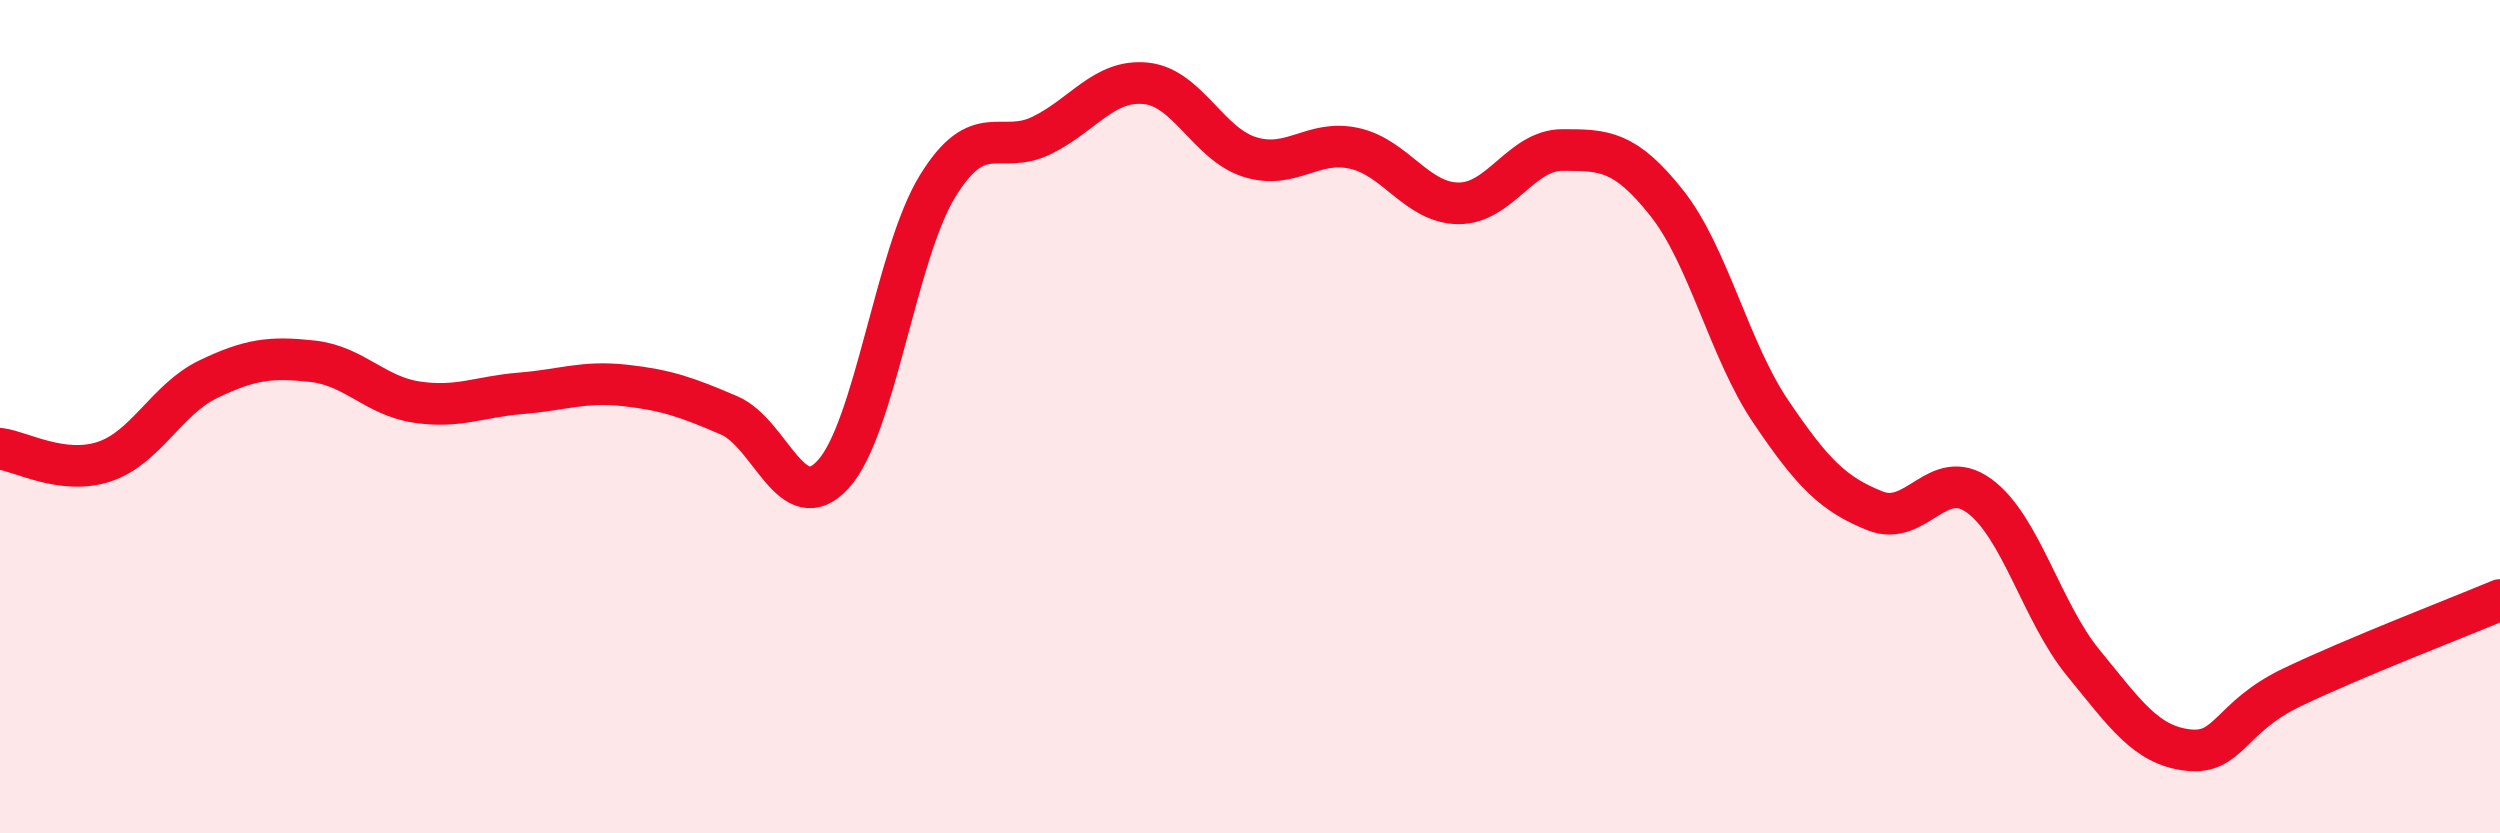
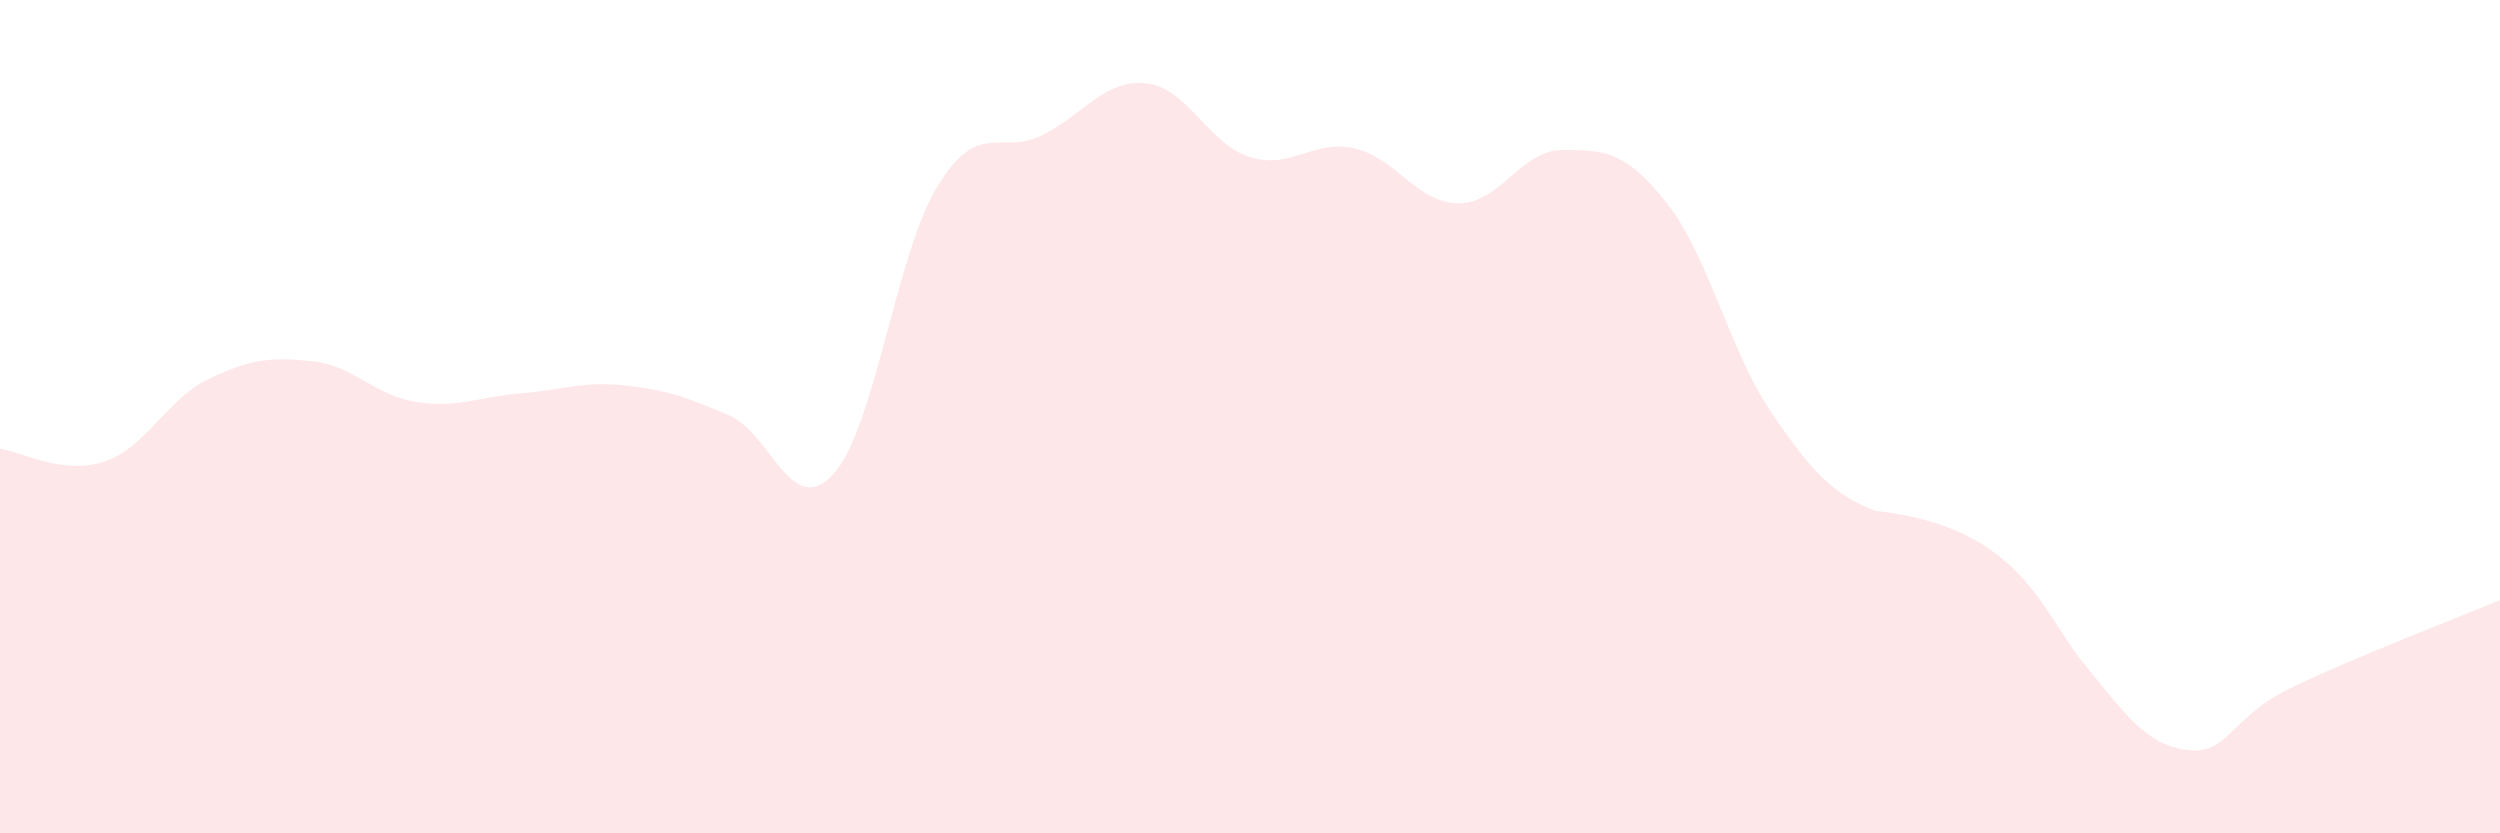
<svg xmlns="http://www.w3.org/2000/svg" width="60" height="20" viewBox="0 0 60 20">
-   <path d="M 0,10.77 C 0.5,10.83 1.5,11.41 2.5,11.08 C 3.5,10.75 4,9.58 5,9.1 C 6,8.62 6.5,8.56 7.5,8.67 C 8.5,8.78 9,9.5 10,9.65 C 11,9.8 11.5,9.52 12.5,9.44 C 13.5,9.36 14,9.14 15,9.25 C 16,9.36 16.5,9.54 17.5,9.97 C 18.5,10.4 19,12.48 20,11.38 C 21,10.28 21.5,6.1 22.5,4.47 C 23.5,2.84 24,3.74 25,3.25 C 26,2.76 26.5,1.9 27.5,2 C 28.5,2.1 29,3.46 30,3.77 C 31,4.08 31.5,3.34 32.5,3.56 C 33.5,3.78 34,4.87 35,4.88 C 36,4.89 36.5,3.6 37.5,3.6 C 38.5,3.6 39,3.61 40,4.87 C 41,6.13 41.5,8.4 42.5,9.88 C 43.5,11.36 44,11.86 45,12.26 C 46,12.66 46.5,11.17 47.5,11.9 C 48.5,12.63 49,14.69 50,15.91 C 51,17.13 51.5,17.88 52.5,18 C 53.5,18.12 53.5,17.22 55,16.5 C 56.5,15.78 59,14.82 60,14.4L60 20L0 20Z" fill="#EB0A25" opacity="0.1" stroke-linecap="round" stroke-linejoin="round" />
-   <path d="M 0,10.77 C 0.5,10.83 1.5,11.41 2.5,11.08 C 3.5,10.75 4,9.58 5,9.1 C 6,8.62 6.5,8.56 7.5,8.67 C 8.5,8.78 9,9.5 10,9.65 C 11,9.8 11.5,9.52 12.5,9.44 C 13.5,9.36 14,9.14 15,9.25 C 16,9.36 16.5,9.54 17.5,9.97 C 18.5,10.4 19,12.48 20,11.38 C 21,10.28 21.5,6.1 22.5,4.47 C 23.5,2.84 24,3.74 25,3.25 C 26,2.76 26.5,1.9 27.5,2 C 28.5,2.1 29,3.46 30,3.77 C 31,4.08 31.5,3.34 32.5,3.56 C 33.5,3.78 34,4.87 35,4.88 C 36,4.89 36.5,3.6 37.5,3.6 C 38.5,3.6 39,3.61 40,4.87 C 41,6.13 41.5,8.4 42.5,9.88 C 43.5,11.36 44,11.86 45,12.26 C 46,12.66 46.5,11.17 47.5,11.9 C 48.5,12.63 49,14.69 50,15.91 C 51,17.13 51.5,17.88 52.5,18 C 53.5,18.12 53.5,17.22 55,16.5 C 56.5,15.78 59,14.82 60,14.4" stroke="#EB0A25" stroke-width="1" fill="none" stroke-linecap="round" stroke-linejoin="round" />
+   <path d="M 0,10.77 C 0.5,10.83 1.5,11.41 2.5,11.08 C 3.5,10.75 4,9.58 5,9.1 C 6,8.62 6.5,8.56 7.5,8.67 C 8.5,8.78 9,9.5 10,9.65 C 11,9.8 11.5,9.52 12.5,9.44 C 13.5,9.36 14,9.14 15,9.25 C 16,9.36 16.5,9.54 17.5,9.97 C 18.5,10.4 19,12.48 20,11.38 C 21,10.28 21.5,6.1 22.5,4.47 C 23.5,2.84 24,3.74 25,3.25 C 26,2.76 26.5,1.9 27.5,2 C 28.5,2.1 29,3.46 30,3.77 C 31,4.08 31.5,3.34 32.5,3.56 C 33.5,3.78 34,4.87 35,4.88 C 36,4.89 36.5,3.6 37.5,3.6 C 38.5,3.6 39,3.61 40,4.87 C 41,6.13 41.5,8.4 42.5,9.88 C 43.5,11.36 44,11.86 45,12.26 C 48.5,12.63 49,14.69 50,15.91 C 51,17.13 51.5,17.88 52.5,18 C 53.5,18.12 53.5,17.22 55,16.5 C 56.5,15.78 59,14.82 60,14.4L60 20L0 20Z" fill="#EB0A25" opacity="0.1" stroke-linecap="round" stroke-linejoin="round" />
</svg>